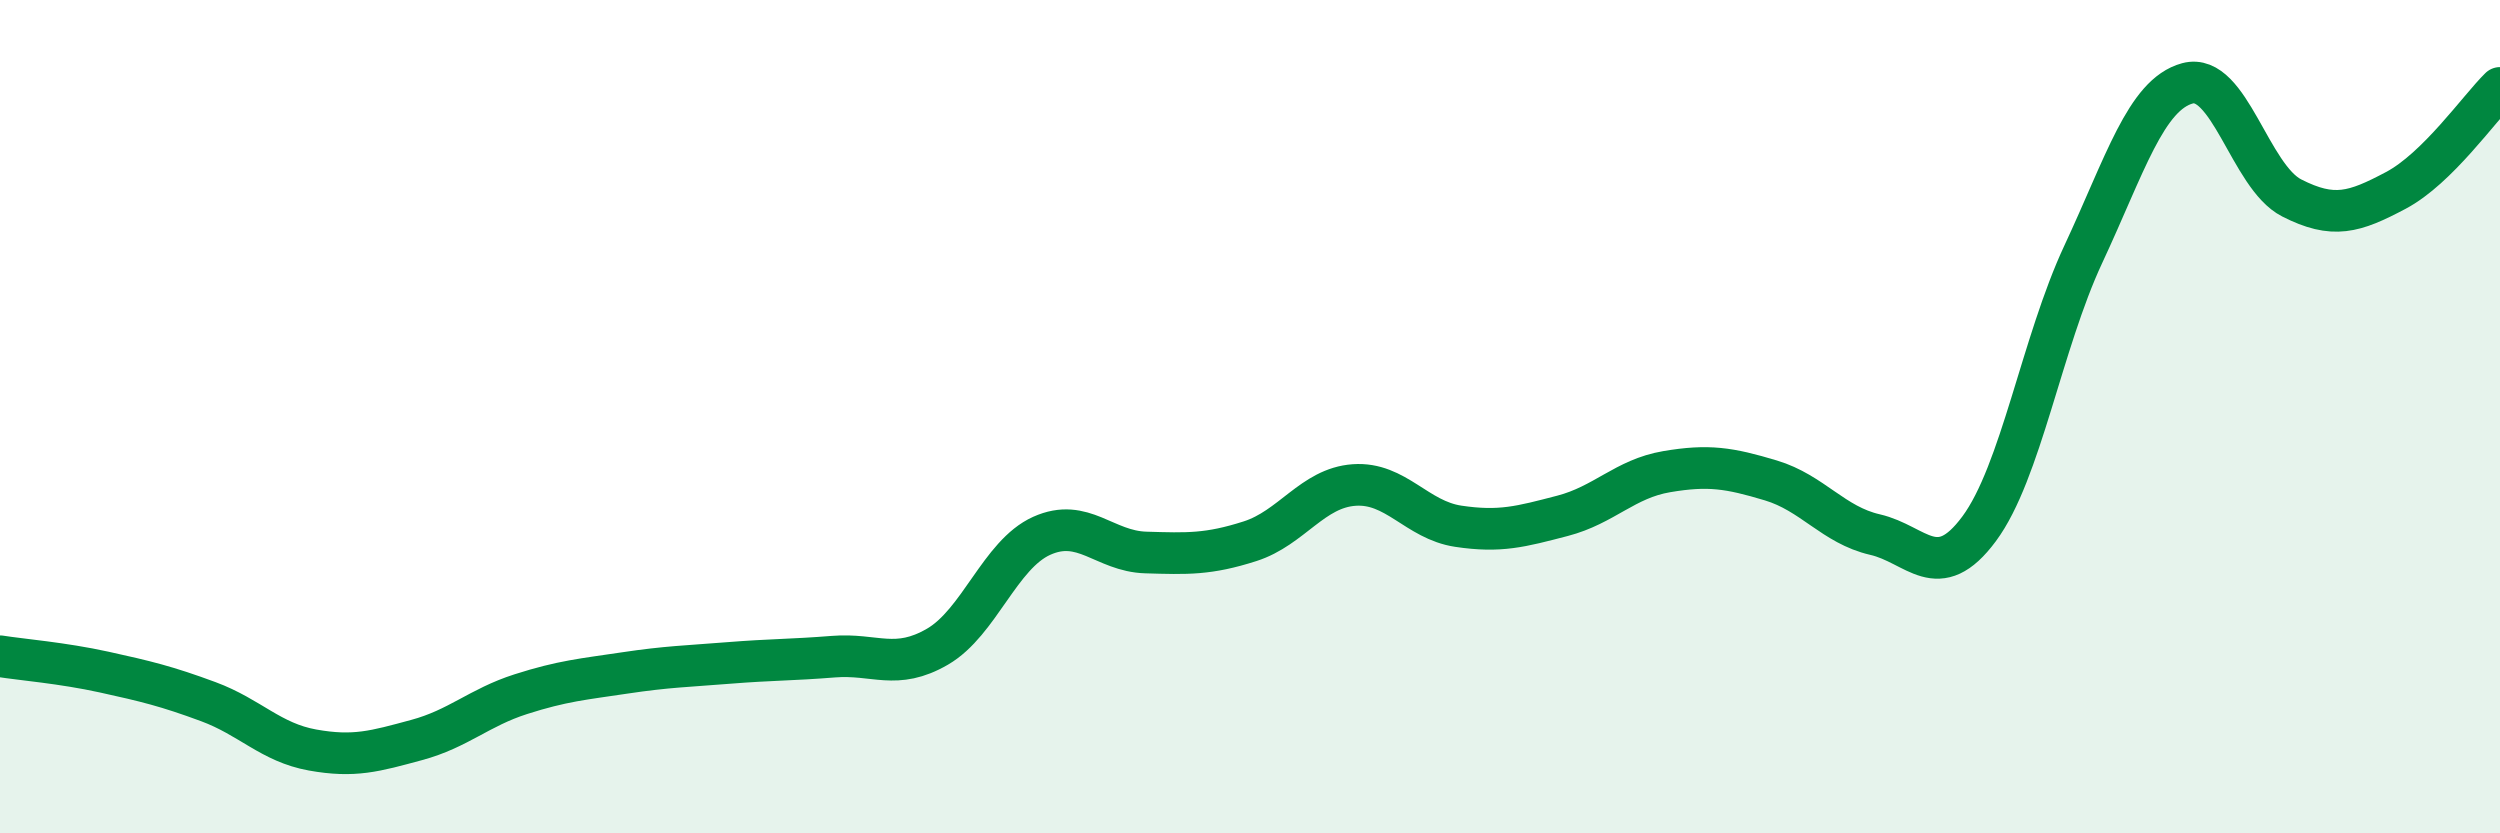
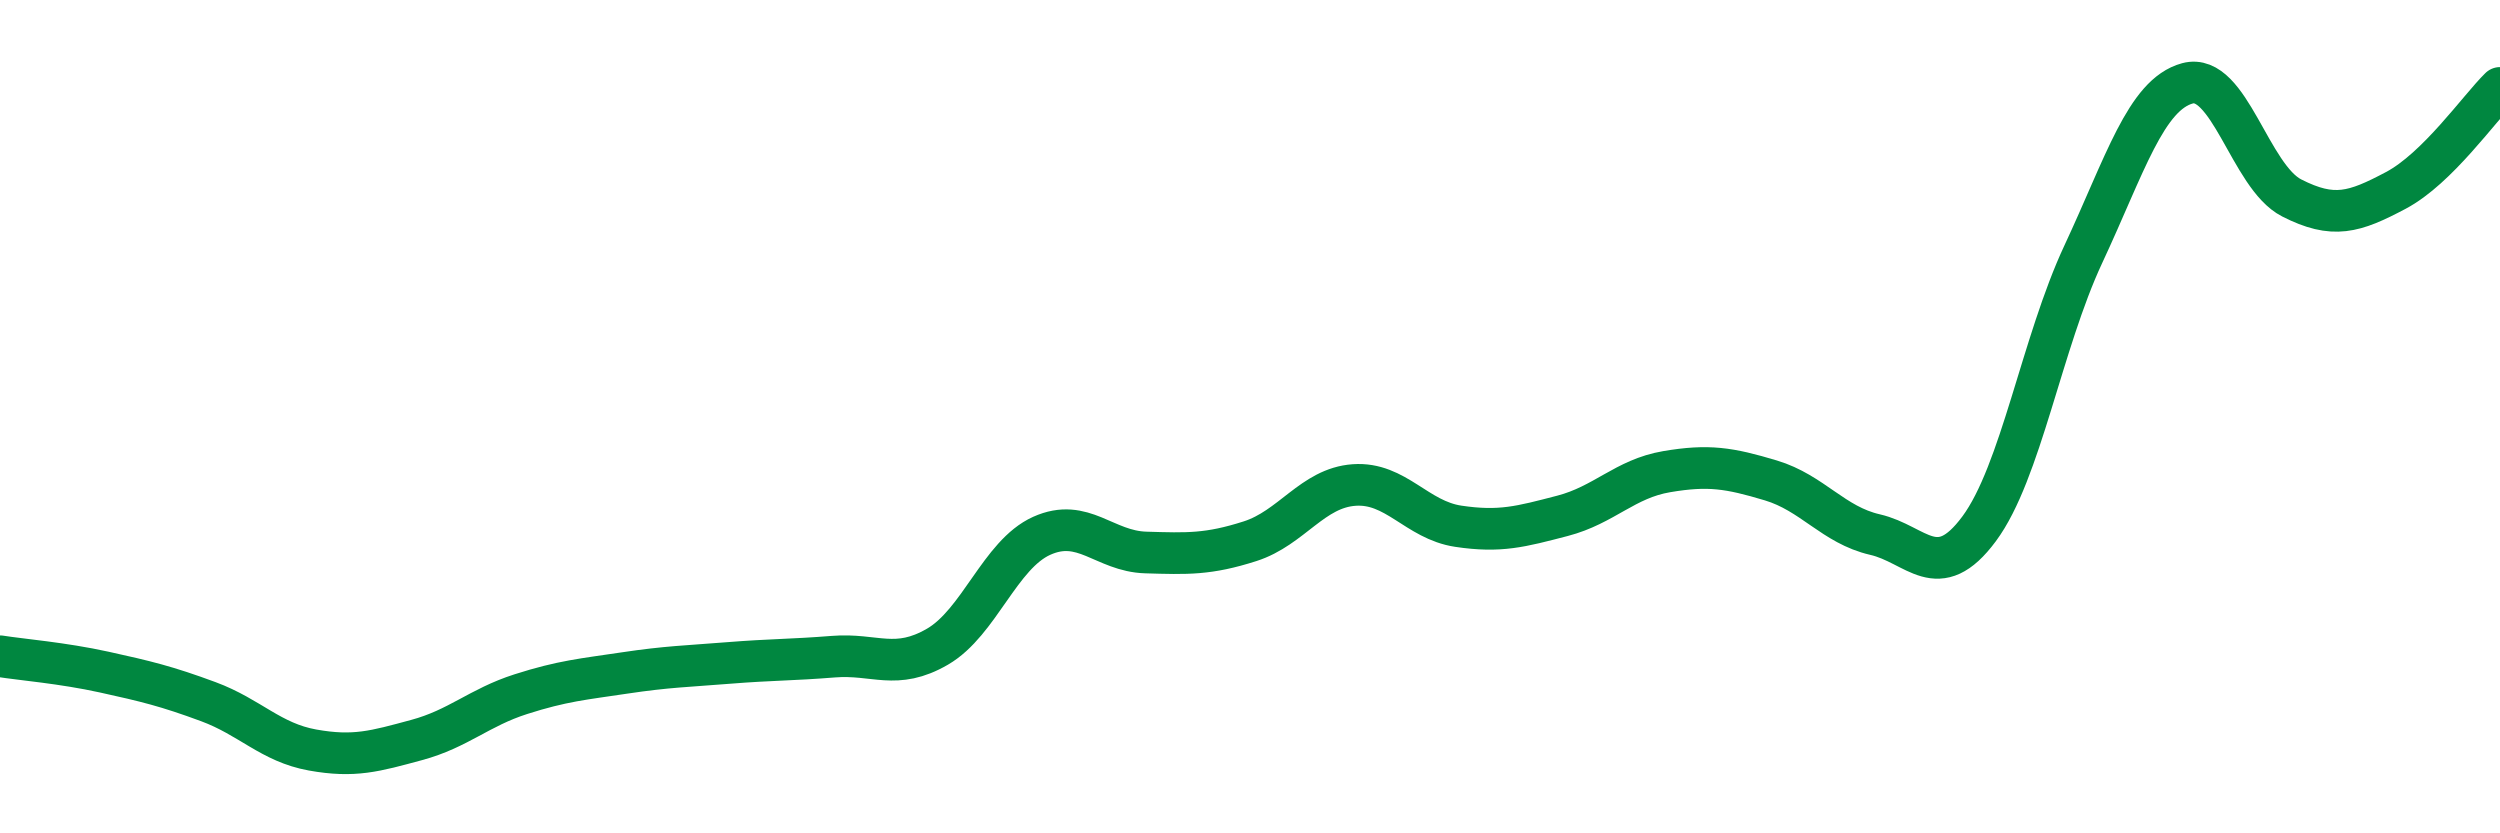
<svg xmlns="http://www.w3.org/2000/svg" width="60" height="20" viewBox="0 0 60 20">
-   <path d="M 0,15.75 C 0.5,15.83 1.5,15.91 2.5,16.13 C 3.5,16.35 4,16.47 5,16.84 C 6,17.21 6.5,17.82 7.5,18 C 8.5,18.18 9,18.03 10,17.76 C 11,17.49 11.5,16.98 12.5,16.66 C 13.5,16.34 14,16.3 15,16.15 C 16,16 16.5,15.99 17.5,15.91 C 18.5,15.83 19,15.84 20,15.76 C 21,15.68 21.5,16.1 22.5,15.52 C 23.5,14.94 24,13.31 25,12.86 C 26,12.41 26.5,13.23 27.5,13.26 C 28.5,13.29 29,13.31 30,12.99 C 31,12.67 31.5,11.71 32.5,11.64 C 33.5,11.57 34,12.48 35,12.63 C 36,12.78 36.5,12.64 37.5,12.38 C 38.5,12.12 39,11.49 40,11.32 C 41,11.15 41.5,11.23 42.5,11.53 C 43.5,11.83 44,12.6 45,12.83 C 46,13.06 46.5,14.04 47.5,12.69 C 48.5,11.34 49,8.24 50,6.1 C 51,3.96 51.5,2.27 52.5,2 C 53.5,1.73 54,4.24 55,4.75 C 56,5.26 56.5,5.1 57.5,4.57 C 58.5,4.04 59.5,2.6 60,2.11L60 20L0 20Z" fill="#008740" opacity="0.1" stroke-linecap="round" stroke-linejoin="round" />
  <path d="M 0,15.75 C 0.5,15.83 1.5,15.91 2.5,16.13 C 3.5,16.35 4,16.47 5,16.84 C 6,17.21 6.5,17.82 7.5,18 C 8.5,18.18 9,18.03 10,17.76 C 11,17.49 11.5,16.98 12.5,16.66 C 13.5,16.34 14,16.3 15,16.15 C 16,16 16.5,15.99 17.5,15.91 C 18.5,15.83 19,15.84 20,15.76 C 21,15.68 21.5,16.1 22.5,15.52 C 23.5,14.94 24,13.31 25,12.86 C 26,12.41 26.5,13.23 27.5,13.26 C 28.5,13.29 29,13.31 30,12.99 C 31,12.67 31.5,11.71 32.5,11.64 C 33.5,11.57 34,12.48 35,12.63 C 36,12.78 36.5,12.64 37.5,12.38 C 38.5,12.12 39,11.49 40,11.32 C 41,11.15 41.5,11.23 42.5,11.53 C 43.5,11.83 44,12.6 45,12.83 C 46,13.06 46.5,14.04 47.5,12.69 C 48.5,11.34 49,8.24 50,6.1 C 51,3.96 51.5,2.27 52.5,2 C 53.5,1.73 54,4.24 55,4.75 C 56,5.26 56.5,5.1 57.5,4.57 C 58.5,4.04 59.5,2.6 60,2.11" stroke="#008740" stroke-width="1" fill="none" stroke-linecap="round" stroke-linejoin="round" />
</svg>